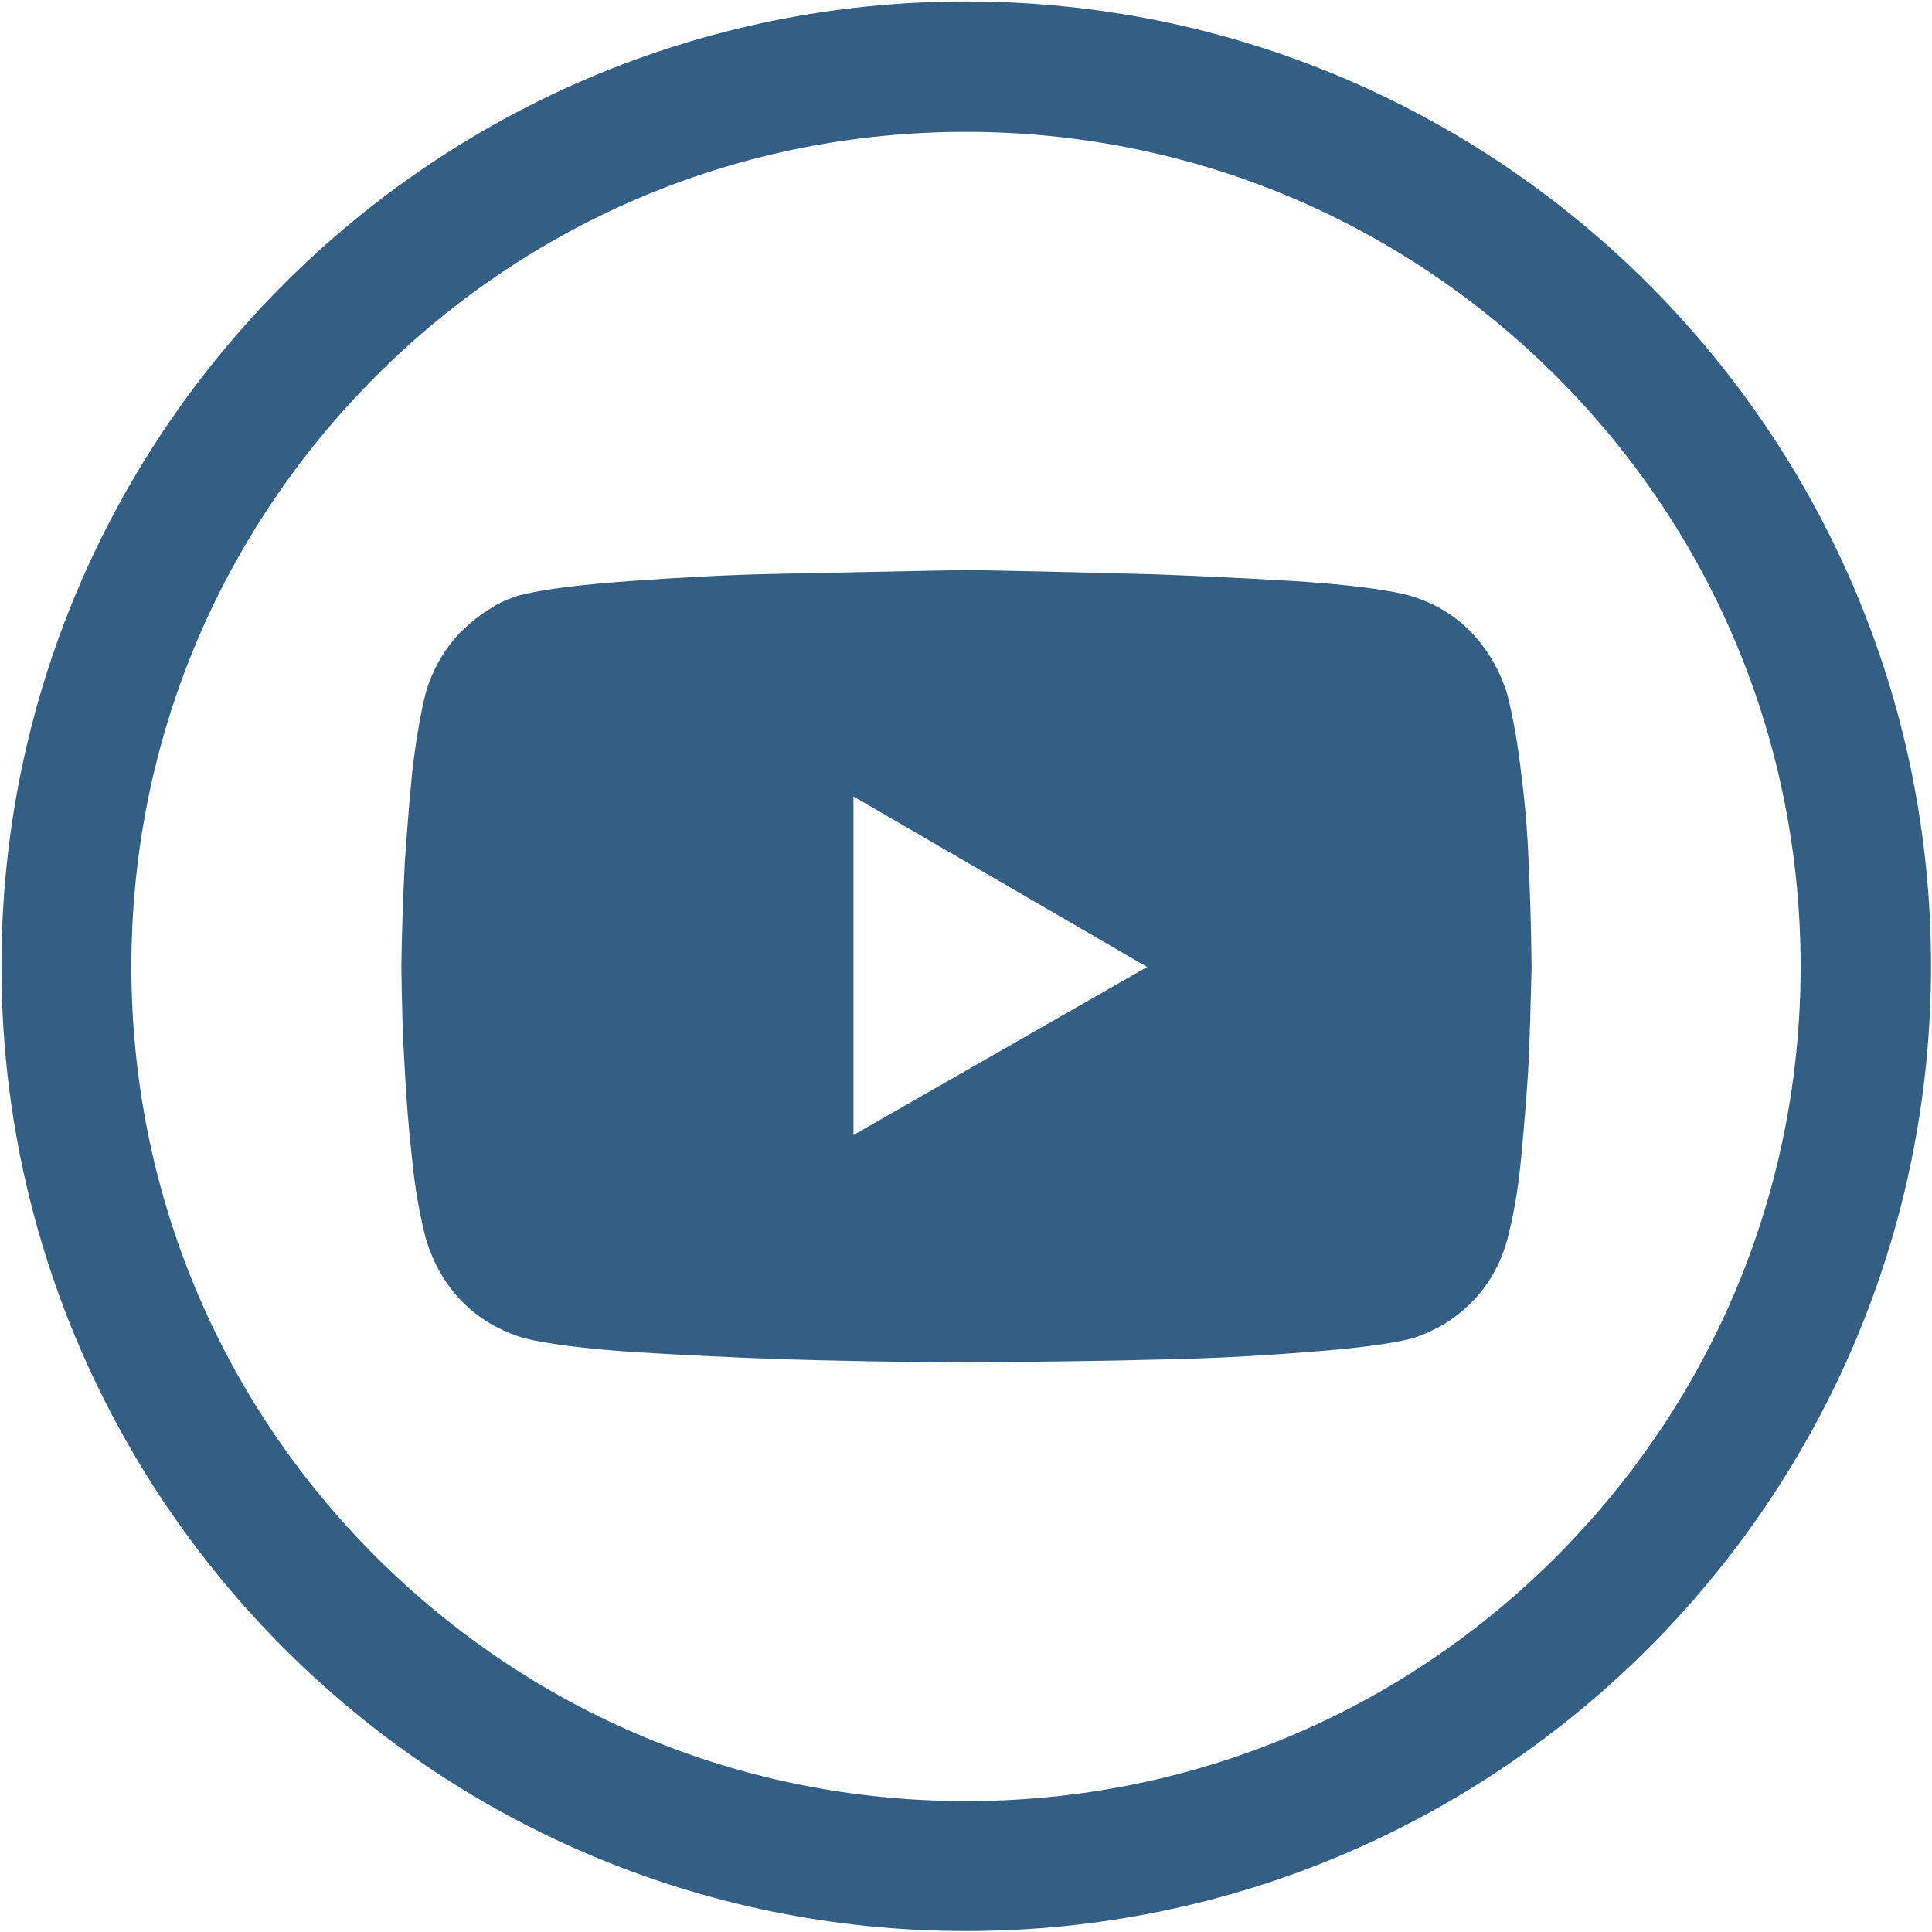
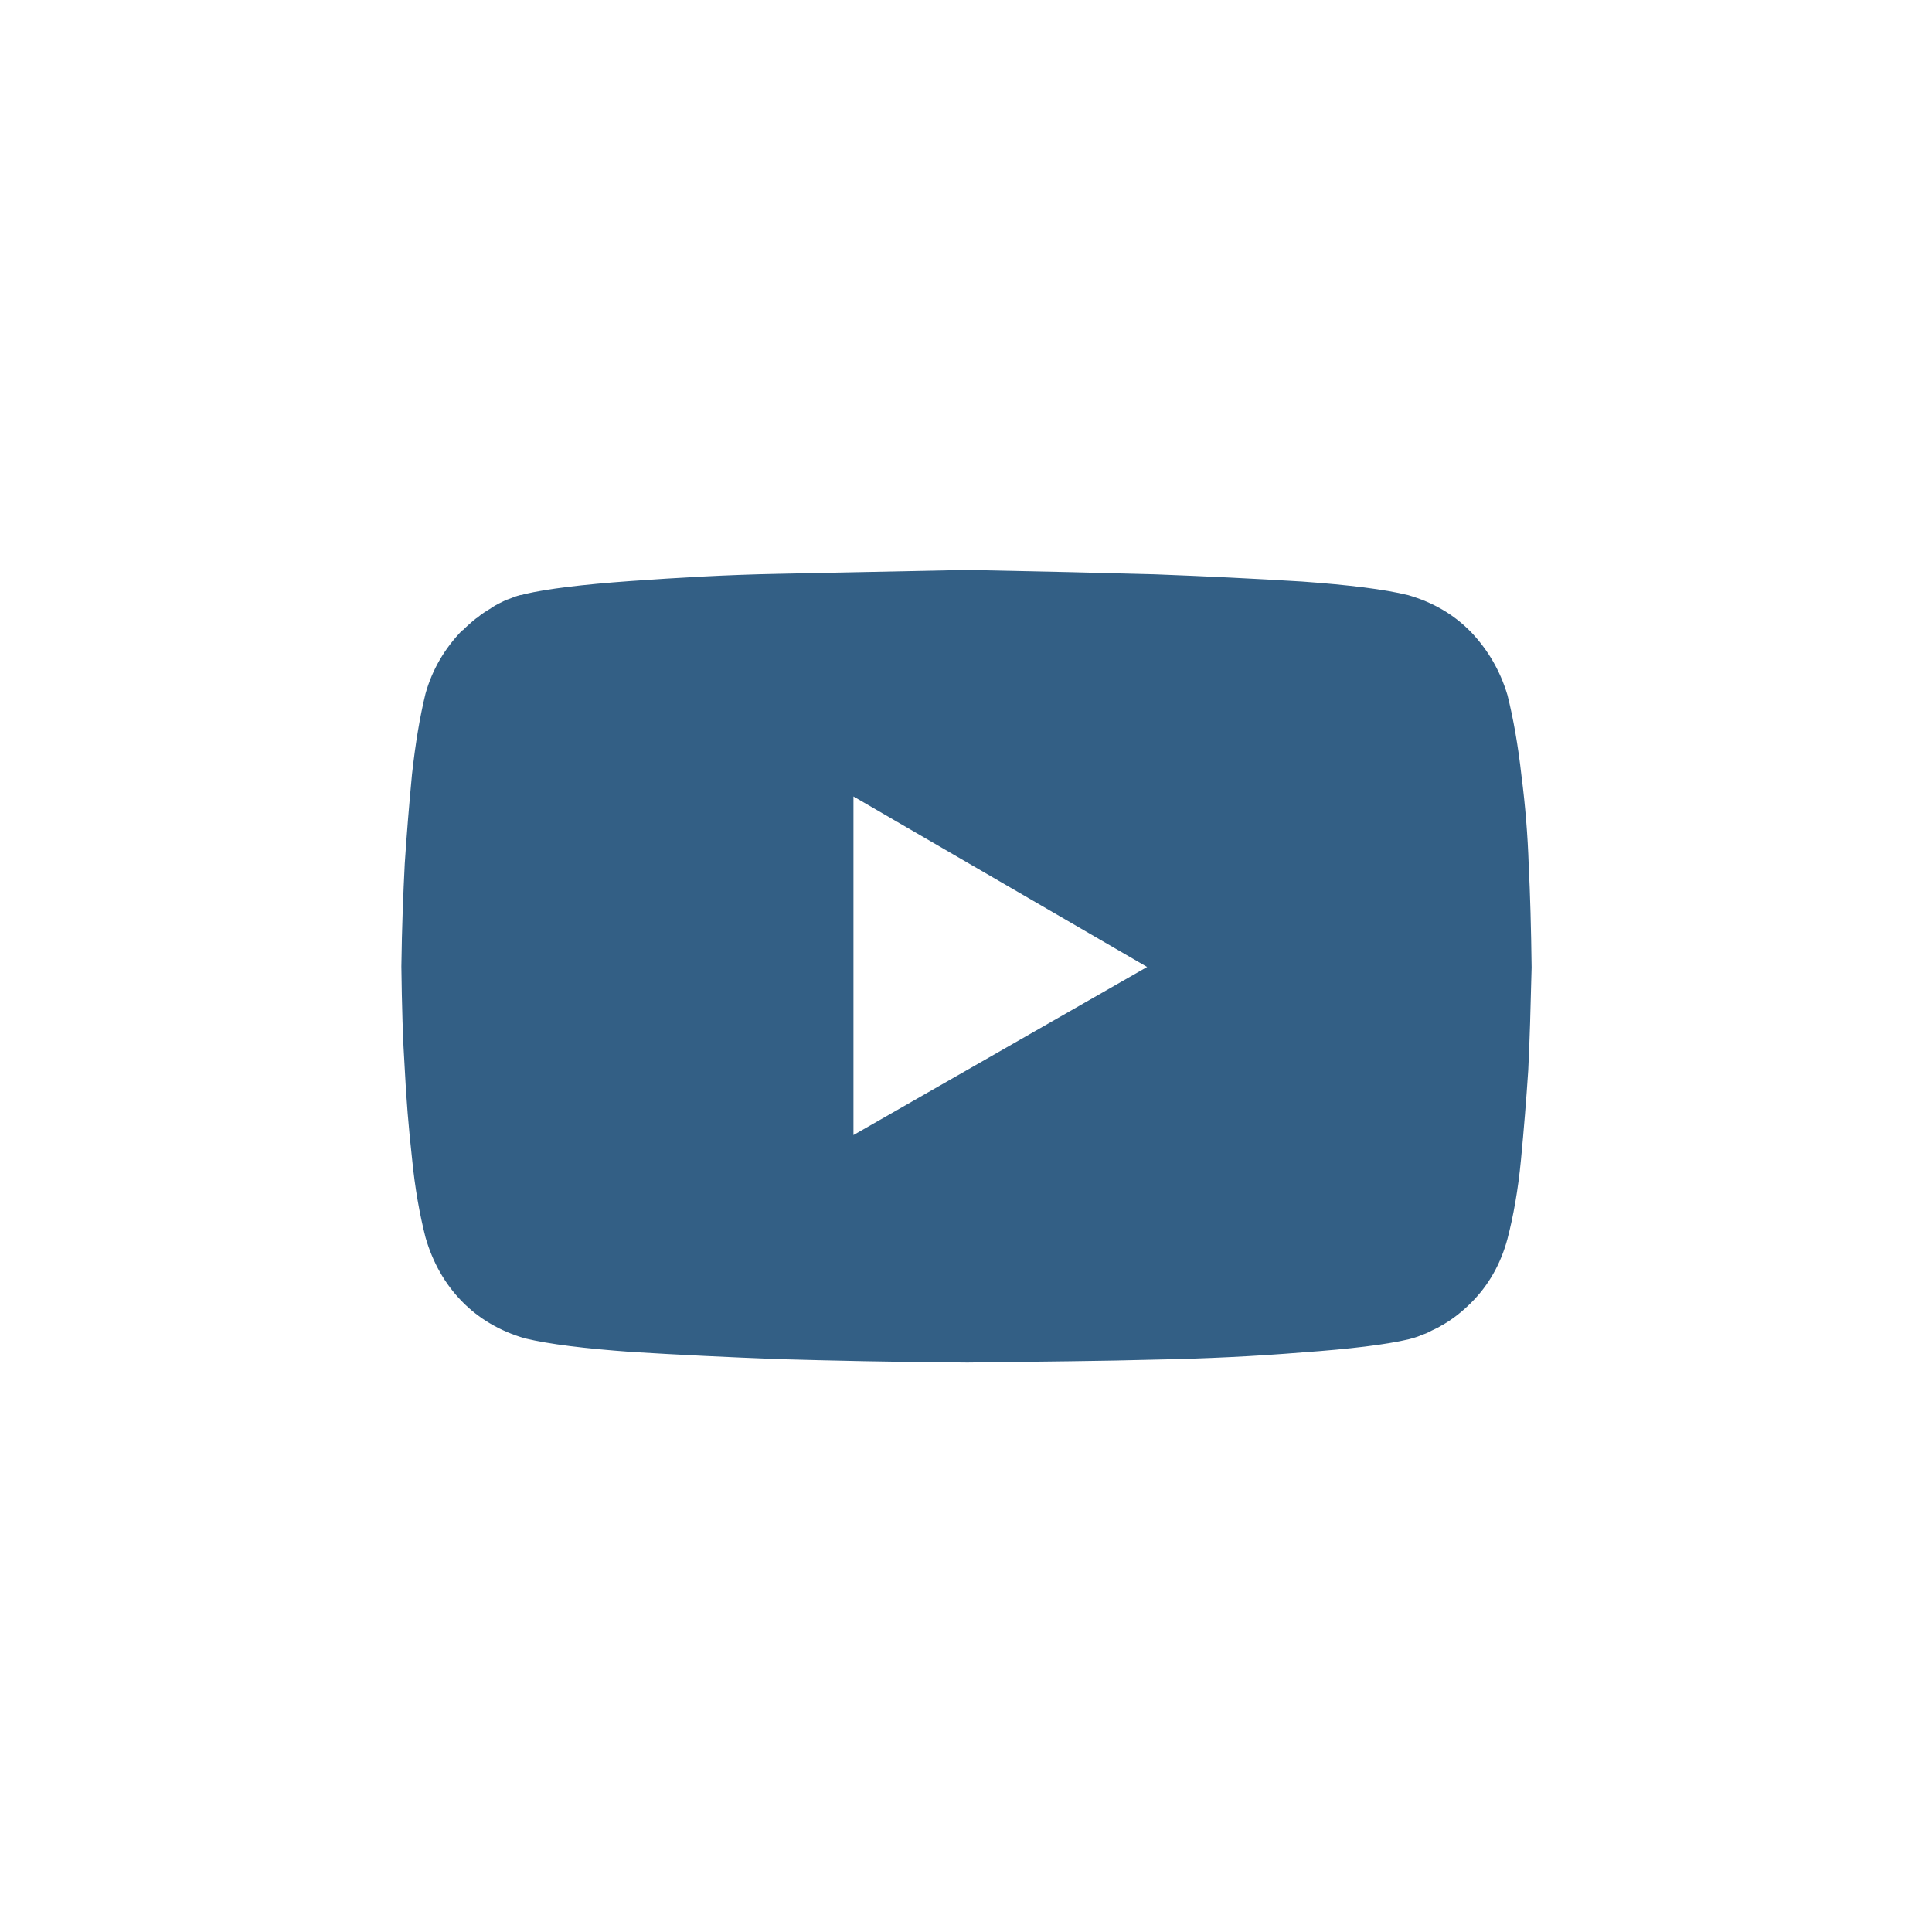
<svg xmlns="http://www.w3.org/2000/svg" version="1.1" id="Layer_1" x="0px" y="0px" viewBox="0 0 400 400" style="enable-background:new 0 0 400 400;" xml:space="preserve">
  <style type="text/css">
	.st0{fill:#335F85;}
</style>
  <g>
-     <path class="st0" d="M200,27.3c46.1,0,89.5,18,122.2,50.6c32.6,32.6,50.6,76,50.6,122.2s-18,89.5-50.6,122.2   c-32.6,32.6-76,50.6-122.2,50.6s-89.5-18-122.2-50.6c-32.6-32.6-50.6-76-50.6-122.2s18-89.5,50.6-122.2   C110.5,45.2,153.9,27.3,200,27.3 M200,0.3C89.7,0.3,0.3,89.7,0.3,200S89.7,399.8,200,399.8S399.8,310.3,399.8,200   S310.3,0.3,200,0.3L200,0.3z" />
-   </g>
+     </g>
  <path class="st0" d="M314.9,240.1c0.6-6.3,1.1-12.4,1.5-18.5c0.3-6,0.5-13.1,0.7-21.3c-0.1-8.1-0.3-15.2-0.6-21.2  c-0.2-6.1-0.7-12.3-1.5-18.5c-0.7-6.3-1.7-11.9-2.9-16.7c-1.5-5-4-9.3-7.5-13c-3.6-3.7-7.9-6.2-13.1-7.7c-4.9-1.2-12.2-2.1-21.9-2.8  c-9.8-0.6-20-1.1-30.6-1.5c-10.6-0.3-23.6-0.6-38.8-0.9c-15.5,0.3-28.5,0.6-39.1,0.8c-10.6,0.2-20.8,0.8-30.6,1.5  c-9.8,0.7-17.2,1.6-21.9,2.7c-0.3,0.1-0.6,0.2-0.9,0.2c-0.8,0.2-1.5,0.5-2.3,0.8c-0.2,0.1-0.3,0.1-0.6,0.2c-1,0.5-2.1,1-3,1.6  c0,0-0.1,0-0.1,0.1c-1,0.6-2,1.2-2.9,2c-0.1,0-0.1,0.1-0.2,0.1c-1,0.8-1.9,1.6-2.8,2.5c0,0,0,0-0.1,0c-3.6,3.7-6.2,8.1-7.6,13.1  c-1.2,4.9-2.1,10.4-2.8,16.7c-0.6,6.3-1.1,12.4-1.5,18.5c-0.3,6-0.6,13.1-0.7,21.3c0.1,8.1,0.3,15.2,0.7,21.2  c0.3,6.1,0.8,12.2,1.5,18.5c0.6,6.2,1.6,11.7,2.8,16.4c1.5,5.2,4,9.6,7.5,13.2c3.5,3.6,7.9,6.2,13.1,7.7c5,1.2,12.3,2.1,22,2.8  c9.7,0.6,20,1.1,30.6,1.5c10.6,0.3,23.6,0.6,39,0.7c15.2-0.2,28.2-0.3,38.8-0.6c10.6-0.2,20.8-0.7,30.6-1.5  c9.8-0.7,17.2-1.6,21.9-2.7c0.3-0.1,0.8-0.2,1.1-0.3c0.6-0.2,1-0.3,1.6-0.6c0.5-0.2,1-0.3,1.5-0.6c0.9-0.5,1.8-0.8,2.7-1.4  c0.1,0,0.1-0.1,0.2-0.1c2.1-1.2,4.1-2.8,5.9-4.6l0,0c3.6-3.6,6.1-8,7.5-13.2C313.3,251.9,314.3,246.4,314.9,240.1z M237.5,200.2  L176.7,235v-70v-0.1L237.5,200.2L237.5,200.2L237.5,200.2z" />
</svg>